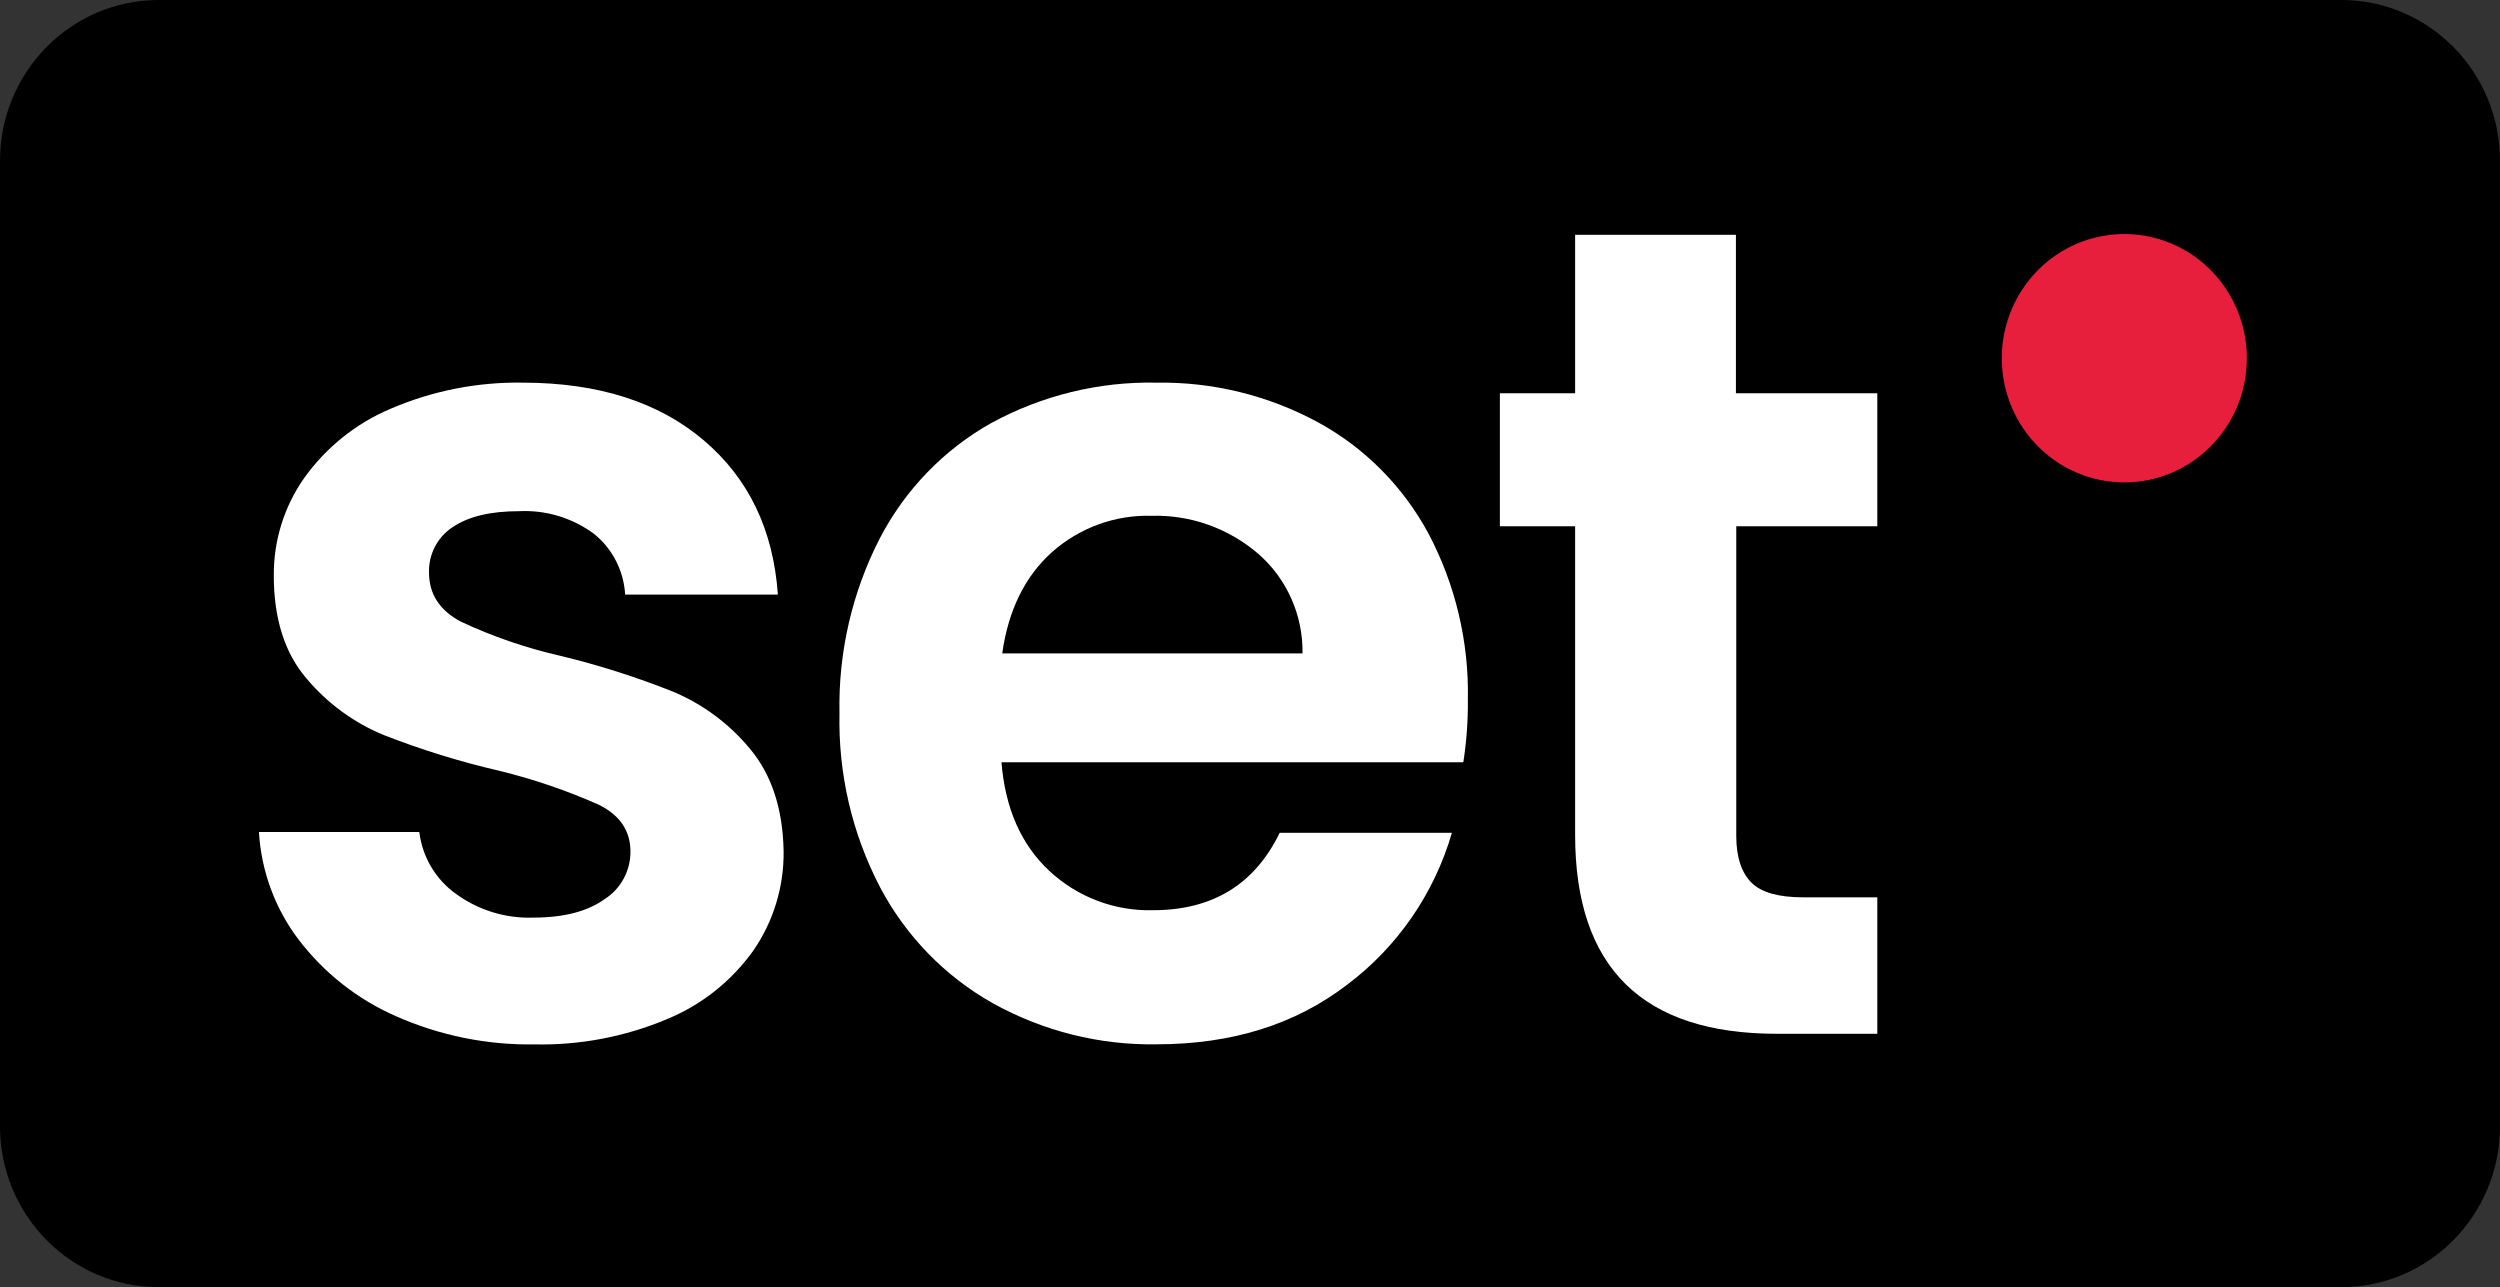
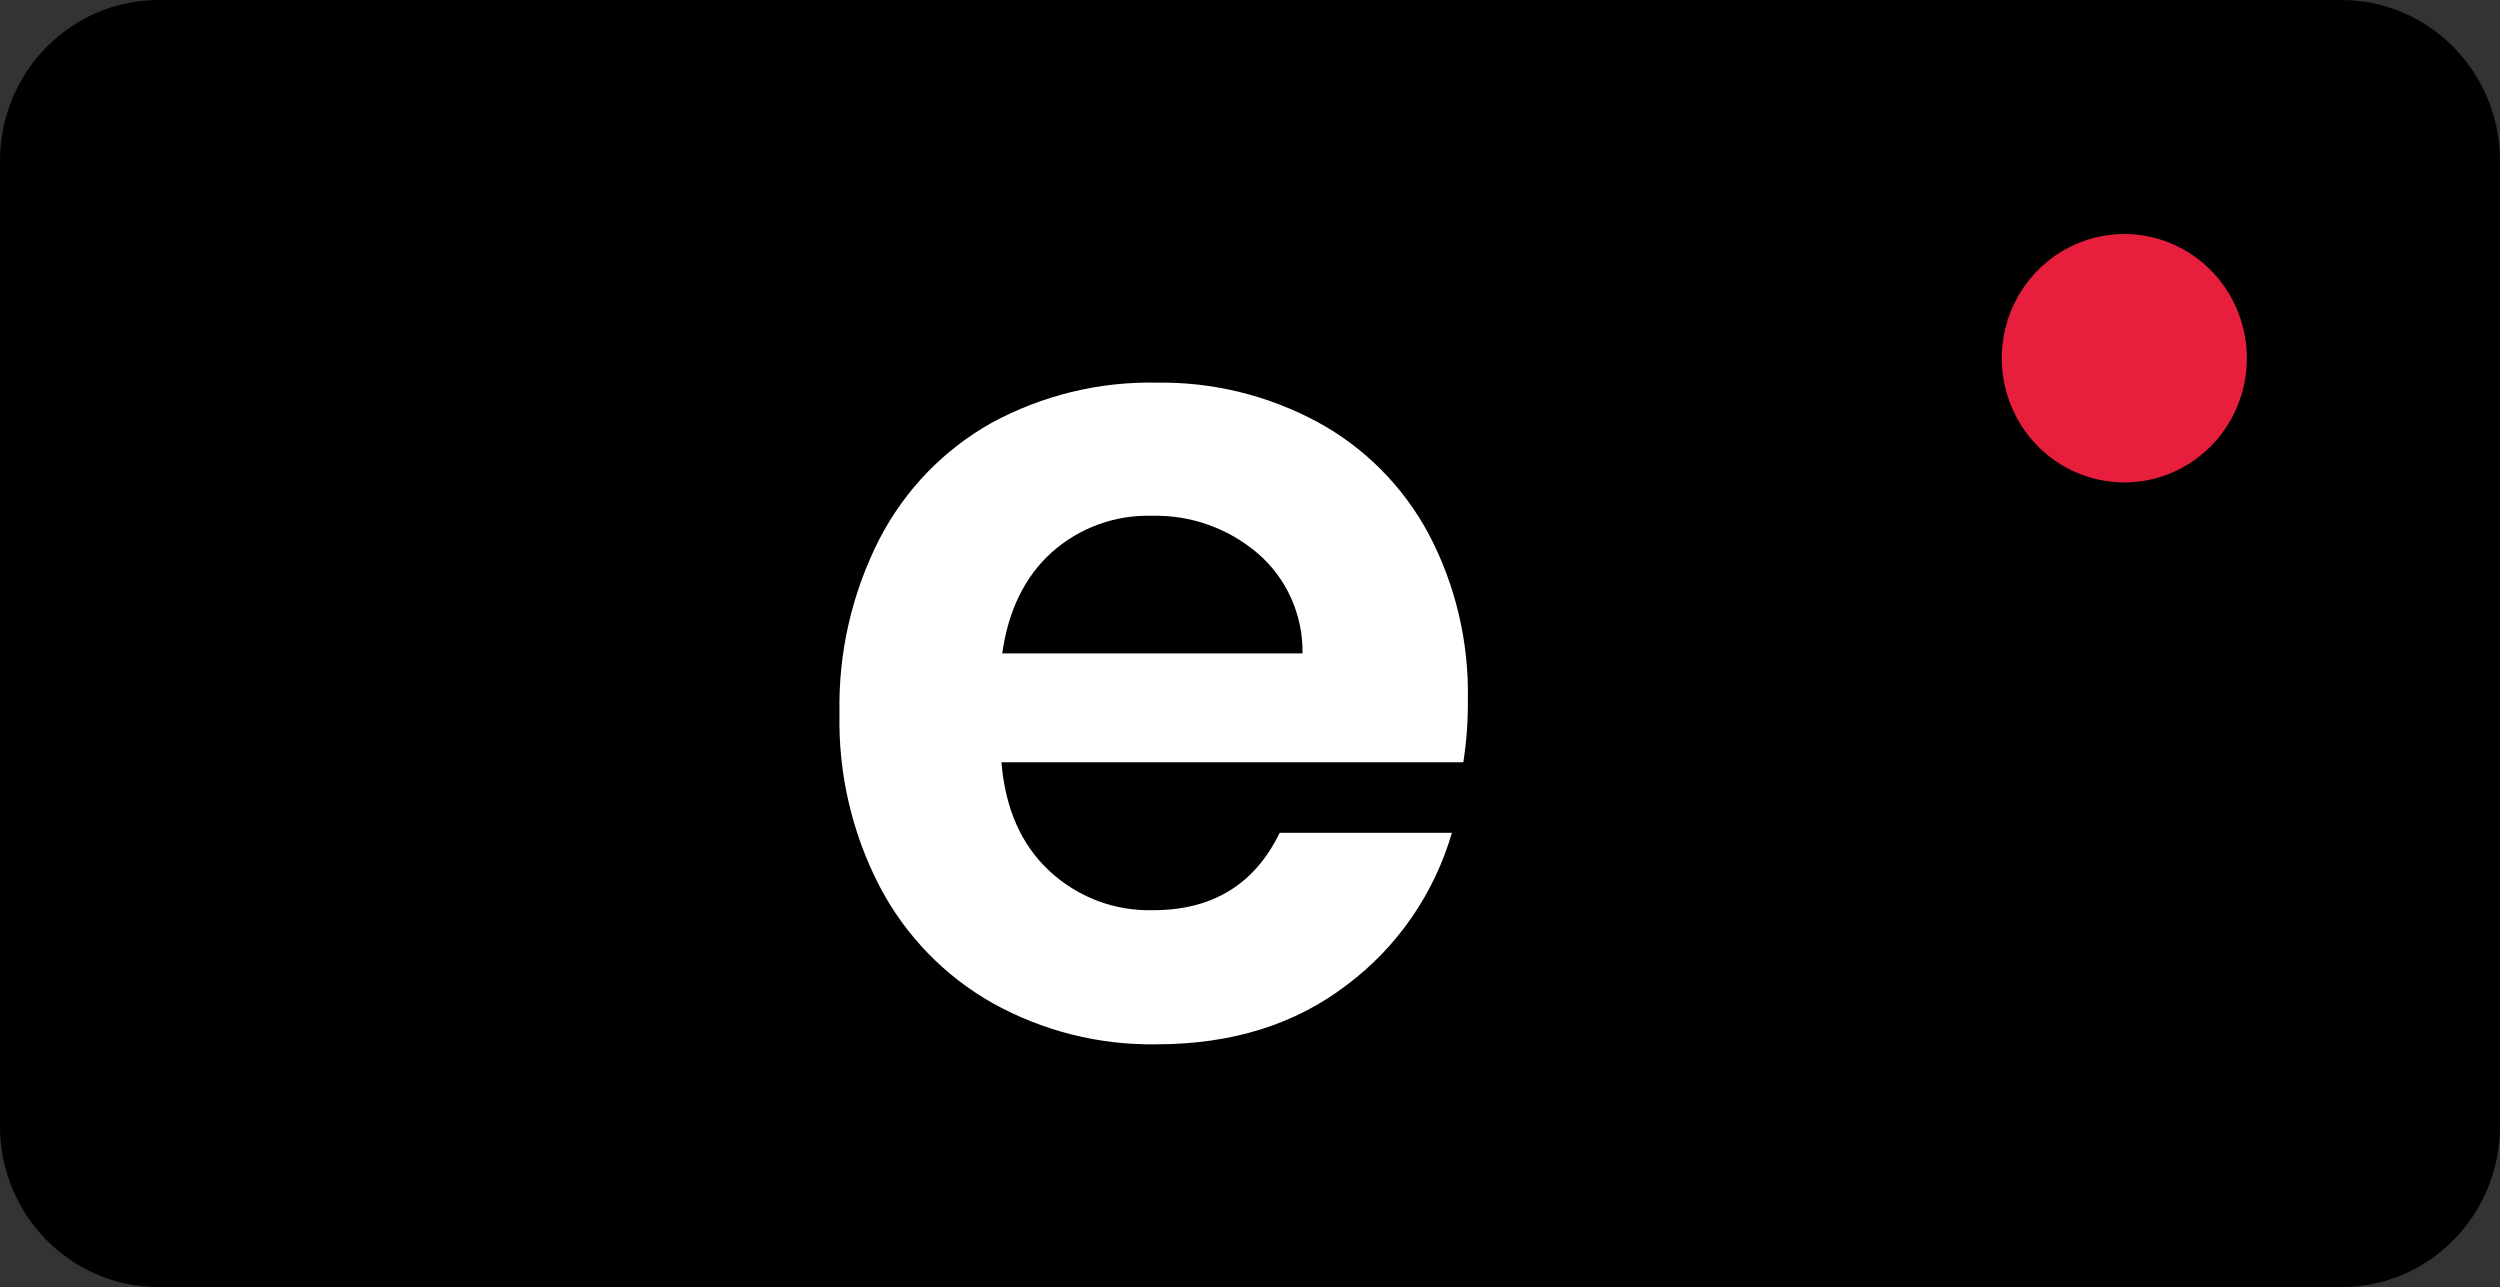
<svg xmlns="http://www.w3.org/2000/svg" width="101" height="52" viewBox="0 0 101 52" fill="none">
  <rect x="0" y="0" width="101" height="52" fill="#333333" stroke="none" />
  <path d="M0 6.5C0 2.91 2.871 0 6.413 0H94.587C98.129 0 101 2.91 101 6.5V45.5C101 49.09 98.129 52 94.587 52H6.413C2.871 52 0 49.09 0 45.5V6.5Z" fill="black" />
-   <path d="M70.131 15.888H75.843V21.26H70.145V33.775C70.145 34.65 70.37 35.279 70.769 35.669C71.167 36.059 71.867 36.252 72.848 36.252H75.843V41.765H71.791C66.354 41.767 63.635 39.089 63.635 33.73V21.26H60.595V15.888H63.635V9.486H70.131V15.888Z" fill="white" />
  <path fill-rule="evenodd" clip-rule="evenodd" d="M53.243 17.058C55.133 18.087 56.687 19.652 57.714 21.562C58.801 23.622 59.348 25.93 59.302 28.266C59.31 29.113 59.249 29.959 59.118 30.796H40.459C40.611 32.663 41.256 34.125 42.393 35.184C43.534 36.246 45.039 36.816 46.587 36.772C48.984 36.772 50.688 35.73 51.7 33.645H58.657C57.942 36.106 56.453 38.262 54.418 39.787C52.329 41.389 49.765 42.19 46.726 42.19C44.417 42.229 42.138 41.657 40.112 40.532C38.178 39.445 36.593 37.815 35.551 35.838C34.424 33.675 33.861 31.256 33.915 28.811C33.865 26.361 34.423 23.938 35.537 21.762C36.558 19.794 38.124 18.171 40.043 17.093C42.095 15.974 44.397 15.411 46.726 15.459C48.997 15.424 51.239 15.974 53.243 17.058ZM40.49 26.397H52.622C52.645 24.844 51.981 23.361 50.813 22.356C49.615 21.335 48.09 20.795 46.525 20.838C45.046 20.796 43.606 21.322 42.494 22.311C41.405 23.292 40.737 24.654 40.49 26.397Z" fill="white" />
-   <path d="M31.658 34.383C31.626 32.671 31.173 31.294 30.299 30.251C29.459 29.236 28.389 28.443 27.18 27.939C25.697 27.349 24.175 26.865 22.625 26.492C21.245 26.177 19.902 25.715 18.618 25.114C17.76 24.66 17.332 23.998 17.332 23.129C17.312 22.397 17.669 21.706 18.274 21.306C18.905 20.87 19.804 20.652 20.971 20.652C22.051 20.598 23.116 20.919 23.991 21.562C24.74 22.161 25.2 23.056 25.256 24.022H31.426C31.243 21.403 30.243 19.323 28.424 17.782C26.605 16.241 24.179 15.466 21.145 15.459C19.304 15.426 17.477 15.785 15.782 16.513C14.381 17.104 13.169 18.077 12.281 19.324C11.479 20.469 11.053 21.841 11.061 23.245C11.061 24.99 11.499 26.376 12.375 27.402C13.218 28.409 14.288 29.194 15.495 29.692C17.017 30.288 18.58 30.772 20.171 31.14C21.552 31.476 22.901 31.937 24.202 32.517C25.048 32.939 25.471 33.569 25.471 34.408C25.472 35.185 25.079 35.908 24.431 36.322C23.737 36.822 22.777 37.071 21.55 37.071C20.419 37.112 19.307 36.767 18.392 36.091C17.588 35.507 17.062 34.609 16.94 33.614H10.461C10.554 35.186 11.108 36.695 12.053 37.946C13.084 39.303 14.439 40.371 15.99 41.052C17.762 41.837 19.679 42.226 21.613 42.194C23.436 42.231 25.248 41.885 26.933 41.178C28.337 40.605 29.551 39.642 30.438 38.399C31.249 37.223 31.676 35.818 31.658 34.383Z" fill="white" />
  <path fill-rule="evenodd" clip-rule="evenodd" d="M90.772 14.483C90.777 12.452 89.573 10.619 87.723 9.839C85.874 9.06 83.743 9.487 82.325 10.922C80.907 12.357 80.483 14.516 81.249 16.392C82.016 18.268 83.823 19.491 85.826 19.489C88.558 19.489 90.772 17.245 90.772 14.476V14.483Z" fill="#E71F3D" />
</svg>